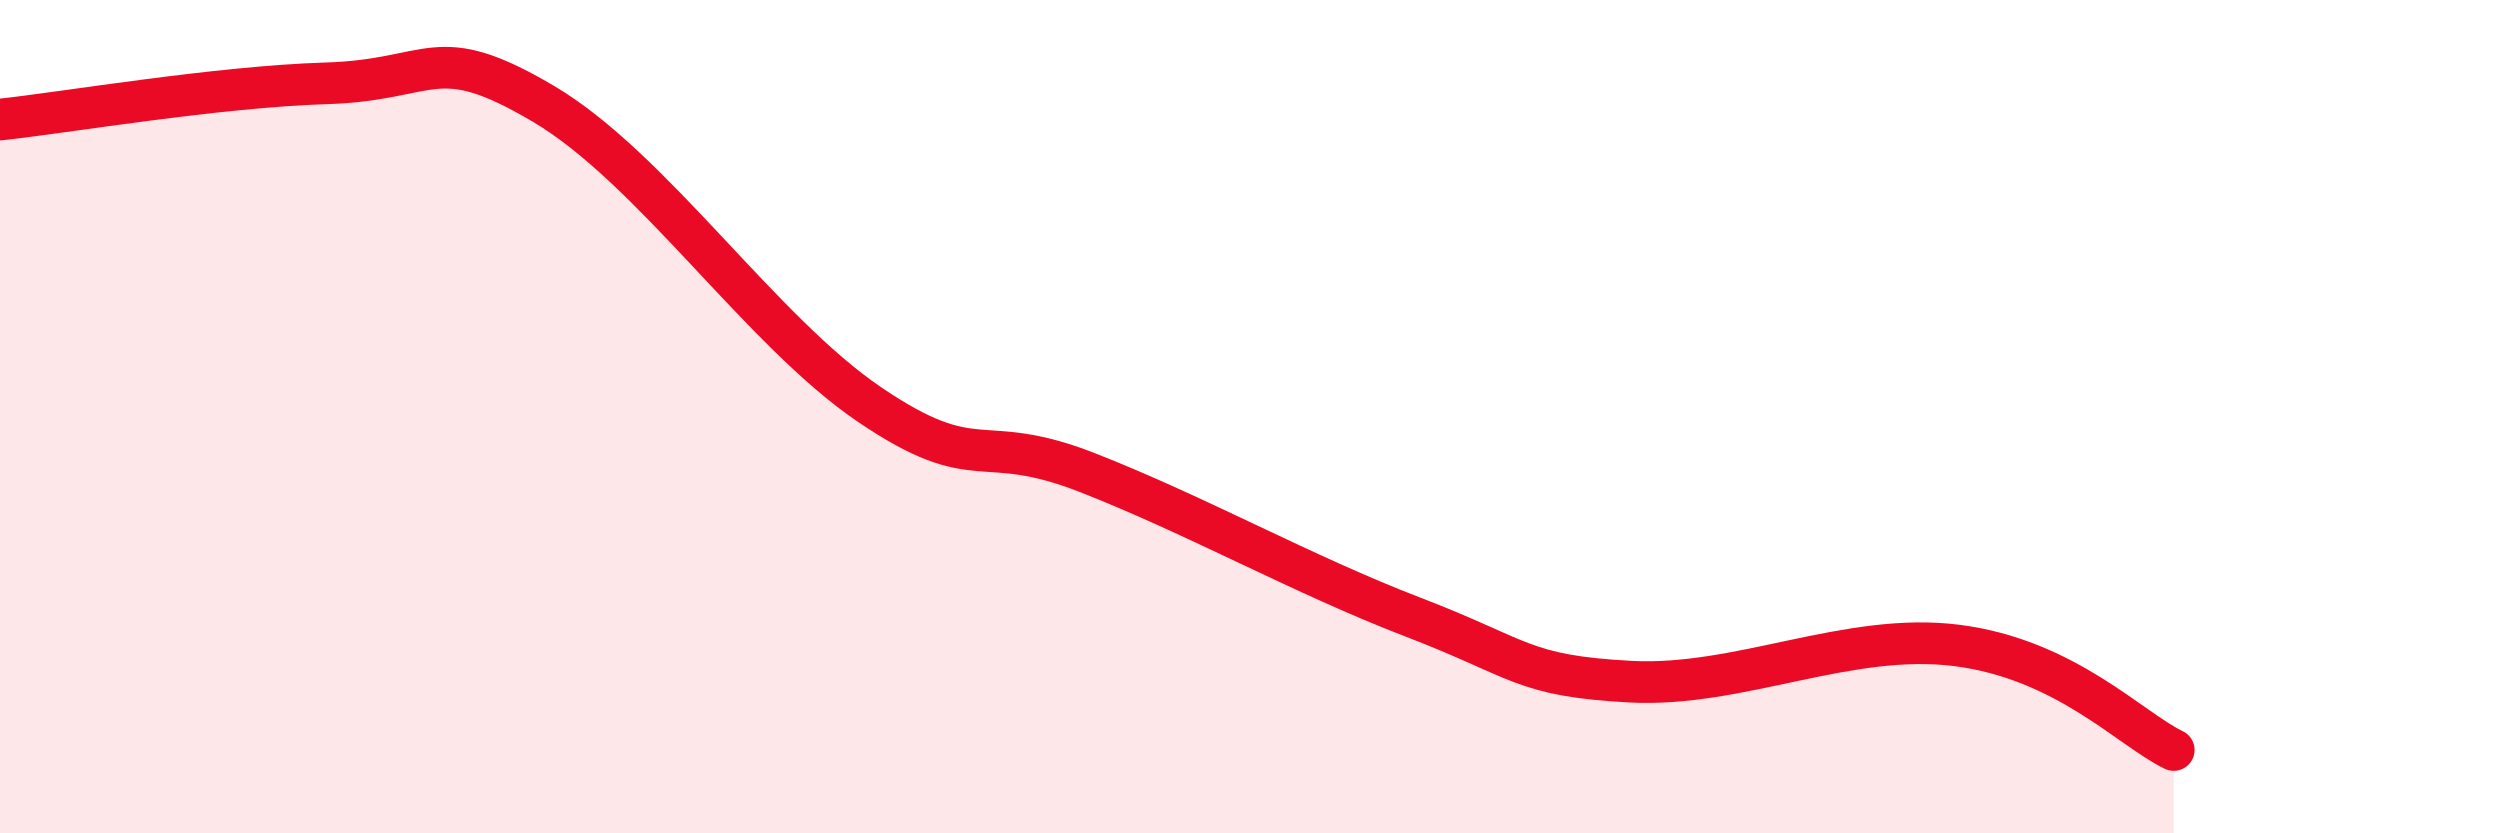
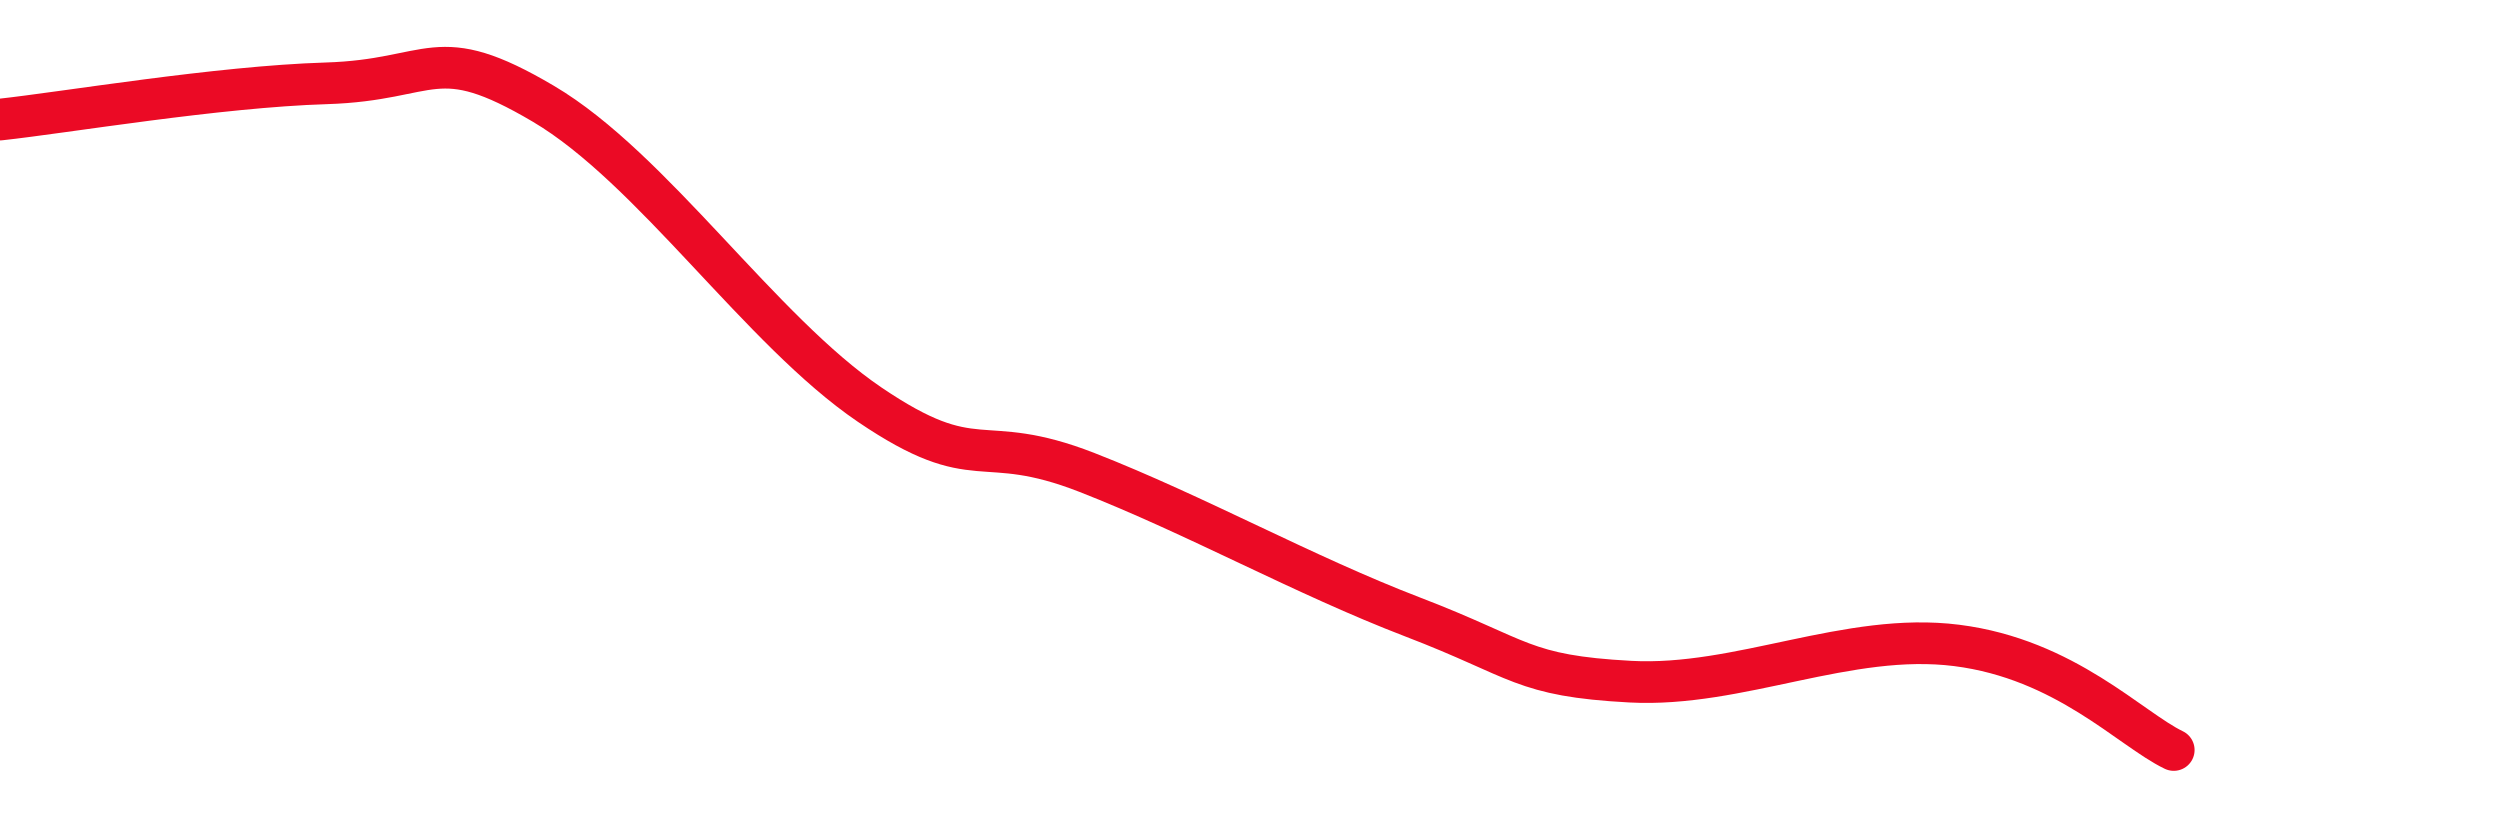
<svg xmlns="http://www.w3.org/2000/svg" width="60" height="20" viewBox="0 0 60 20">
-   <path d="M 0,2.87 C 1.57,2.7 5.22,2.08 7.83,2 C 10.44,1.92 10.43,0.95 13.04,2.49 C 15.65,4.03 18.26,7.94 20.87,9.71 C 23.48,11.48 23.48,10.32 26.09,11.34 C 28.7,12.36 31.3,13.81 33.91,14.81 C 36.52,15.81 36.52,16.22 39.13,16.36 C 41.74,16.5 44.35,15.16 46.96,15.49 C 49.57,15.82 51.13,17.5 52.17,18L52.17 20L0 20Z" fill="#EB0A25" opacity="0.1" stroke-linecap="round" stroke-linejoin="round" />
  <path d="M 0,2.87 C 1.57,2.7 5.22,2.08 7.83,2 C 10.44,1.92 10.43,0.95 13.04,2.49 C 15.65,4.03 18.26,7.94 20.87,9.71 C 23.48,11.48 23.48,10.32 26.09,11.34 C 28.7,12.36 31.3,13.81 33.91,14.81 C 36.52,15.81 36.52,16.22 39.13,16.36 C 41.74,16.5 44.35,15.16 46.96,15.49 C 49.57,15.82 51.13,17.5 52.17,18" stroke="#EB0A25" stroke-width="1" fill="none" stroke-linecap="round" stroke-linejoin="round" />
</svg>